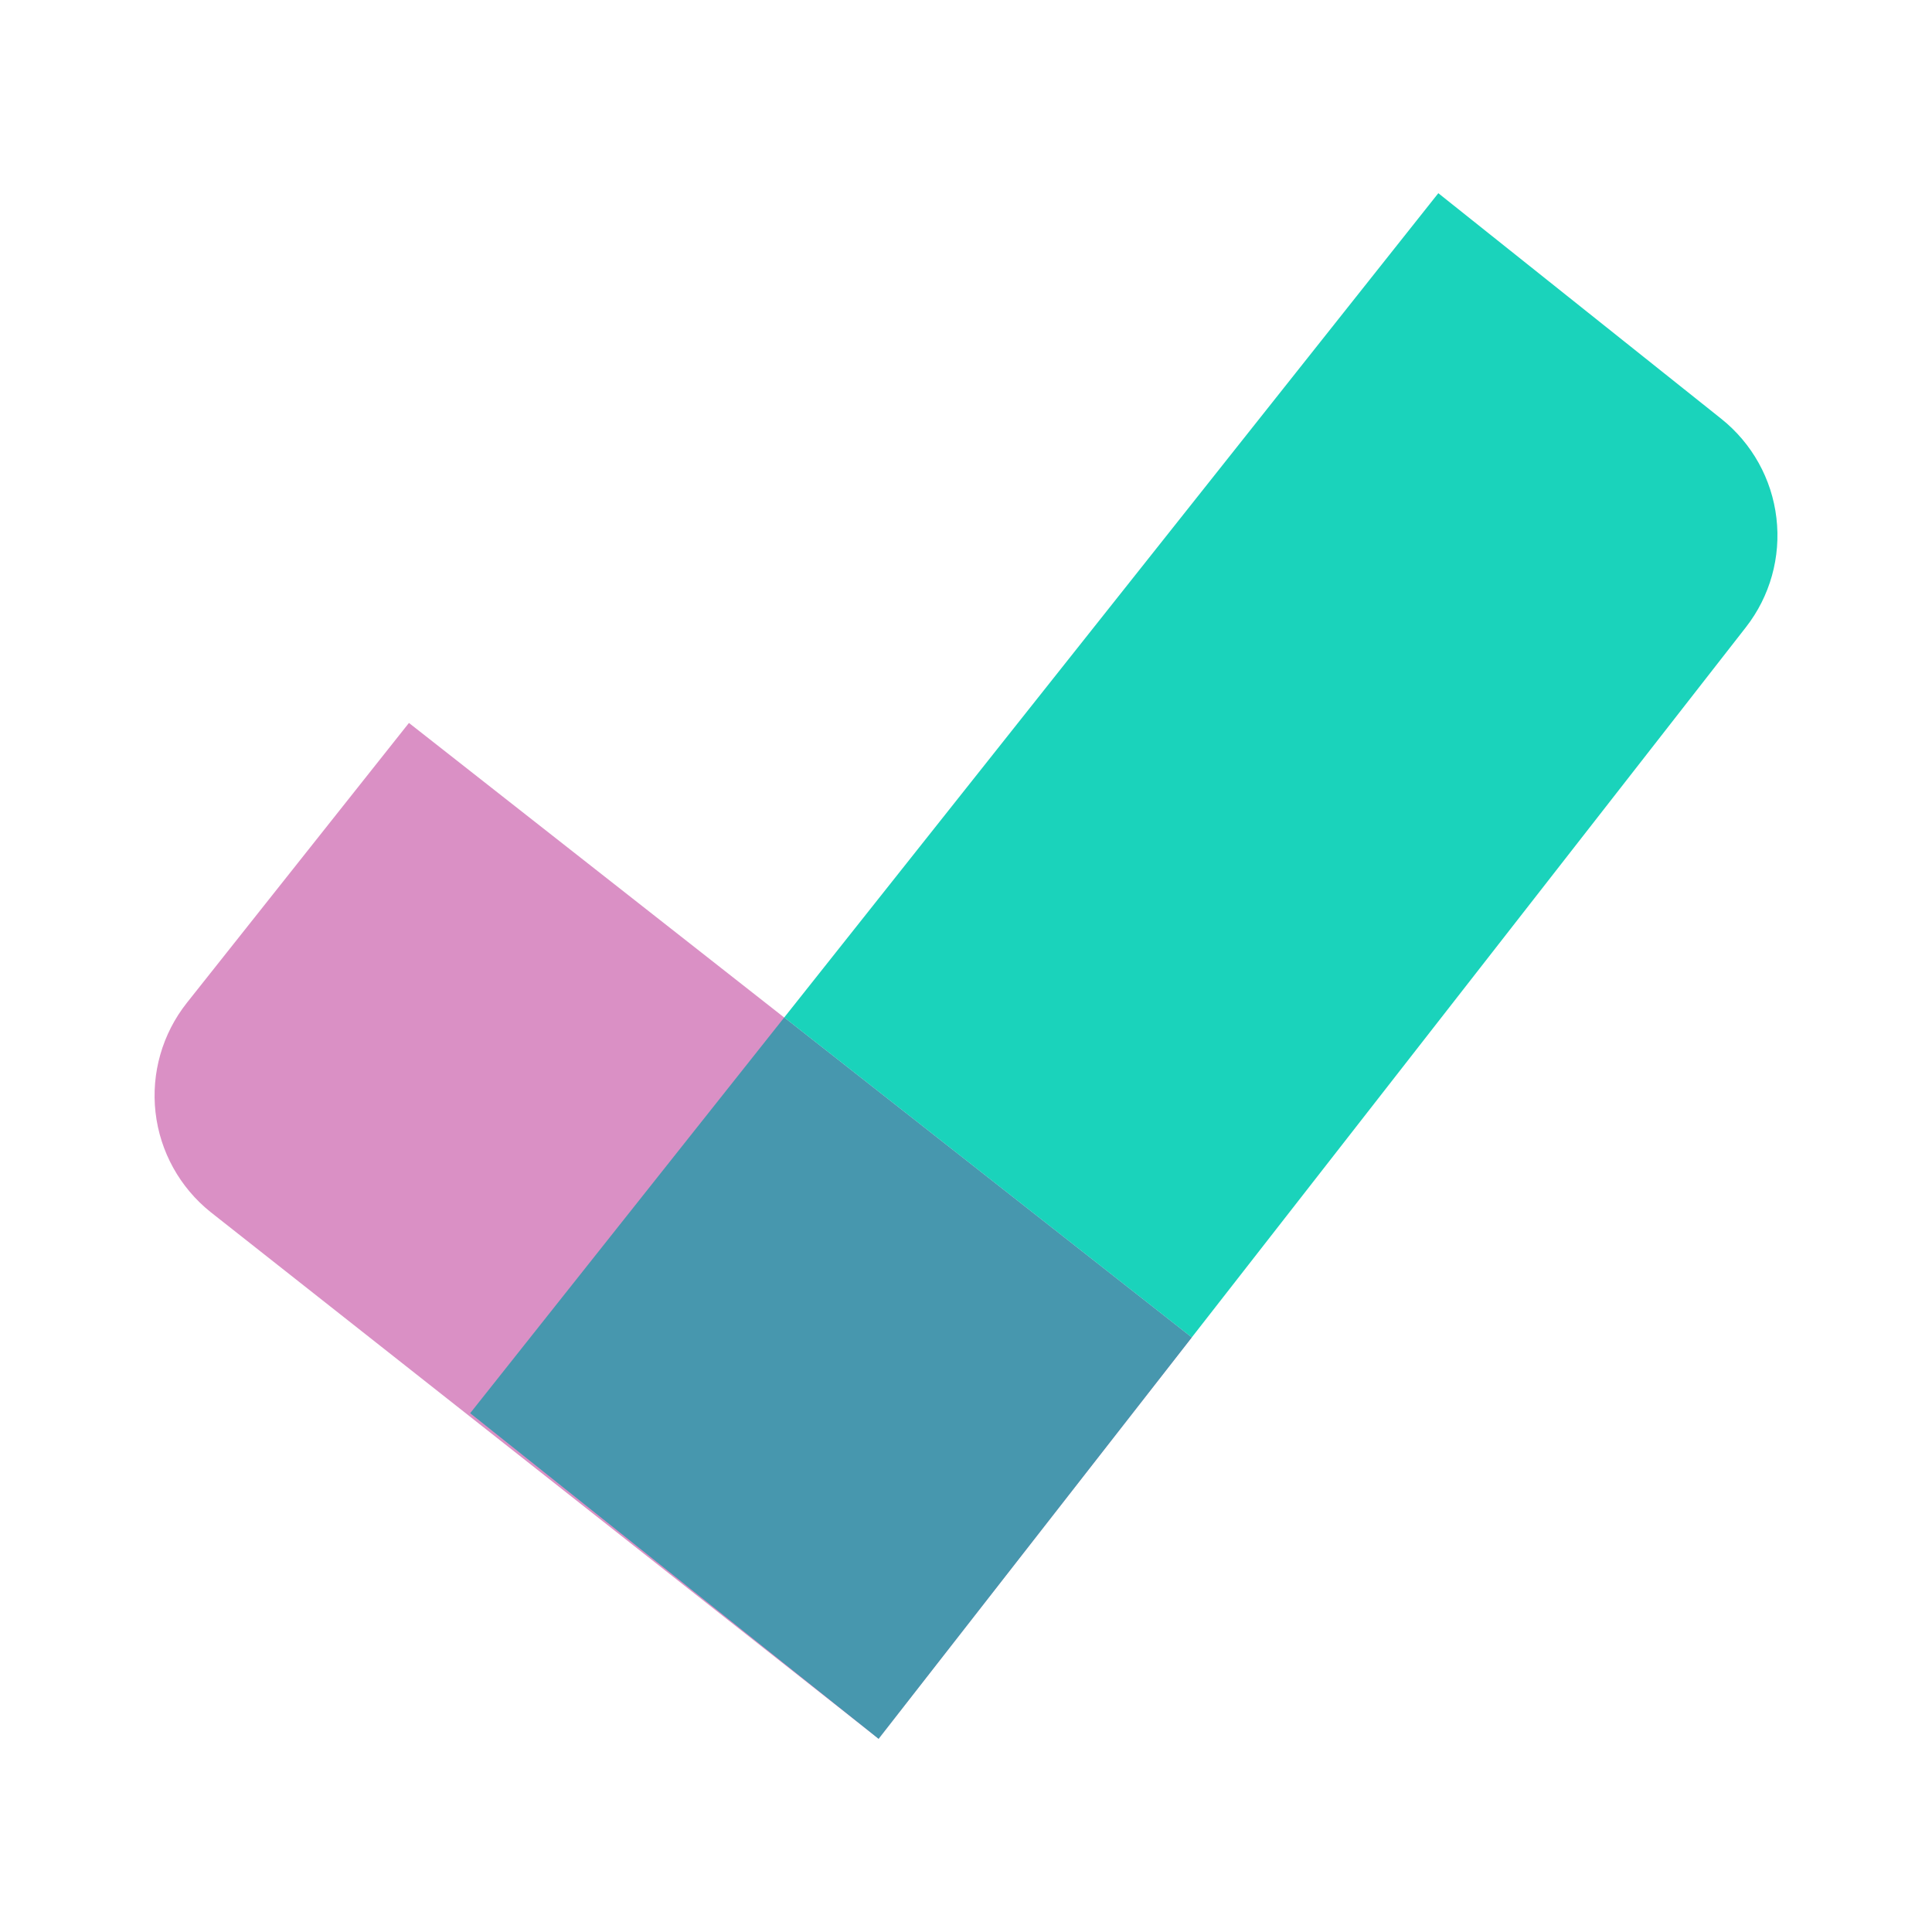
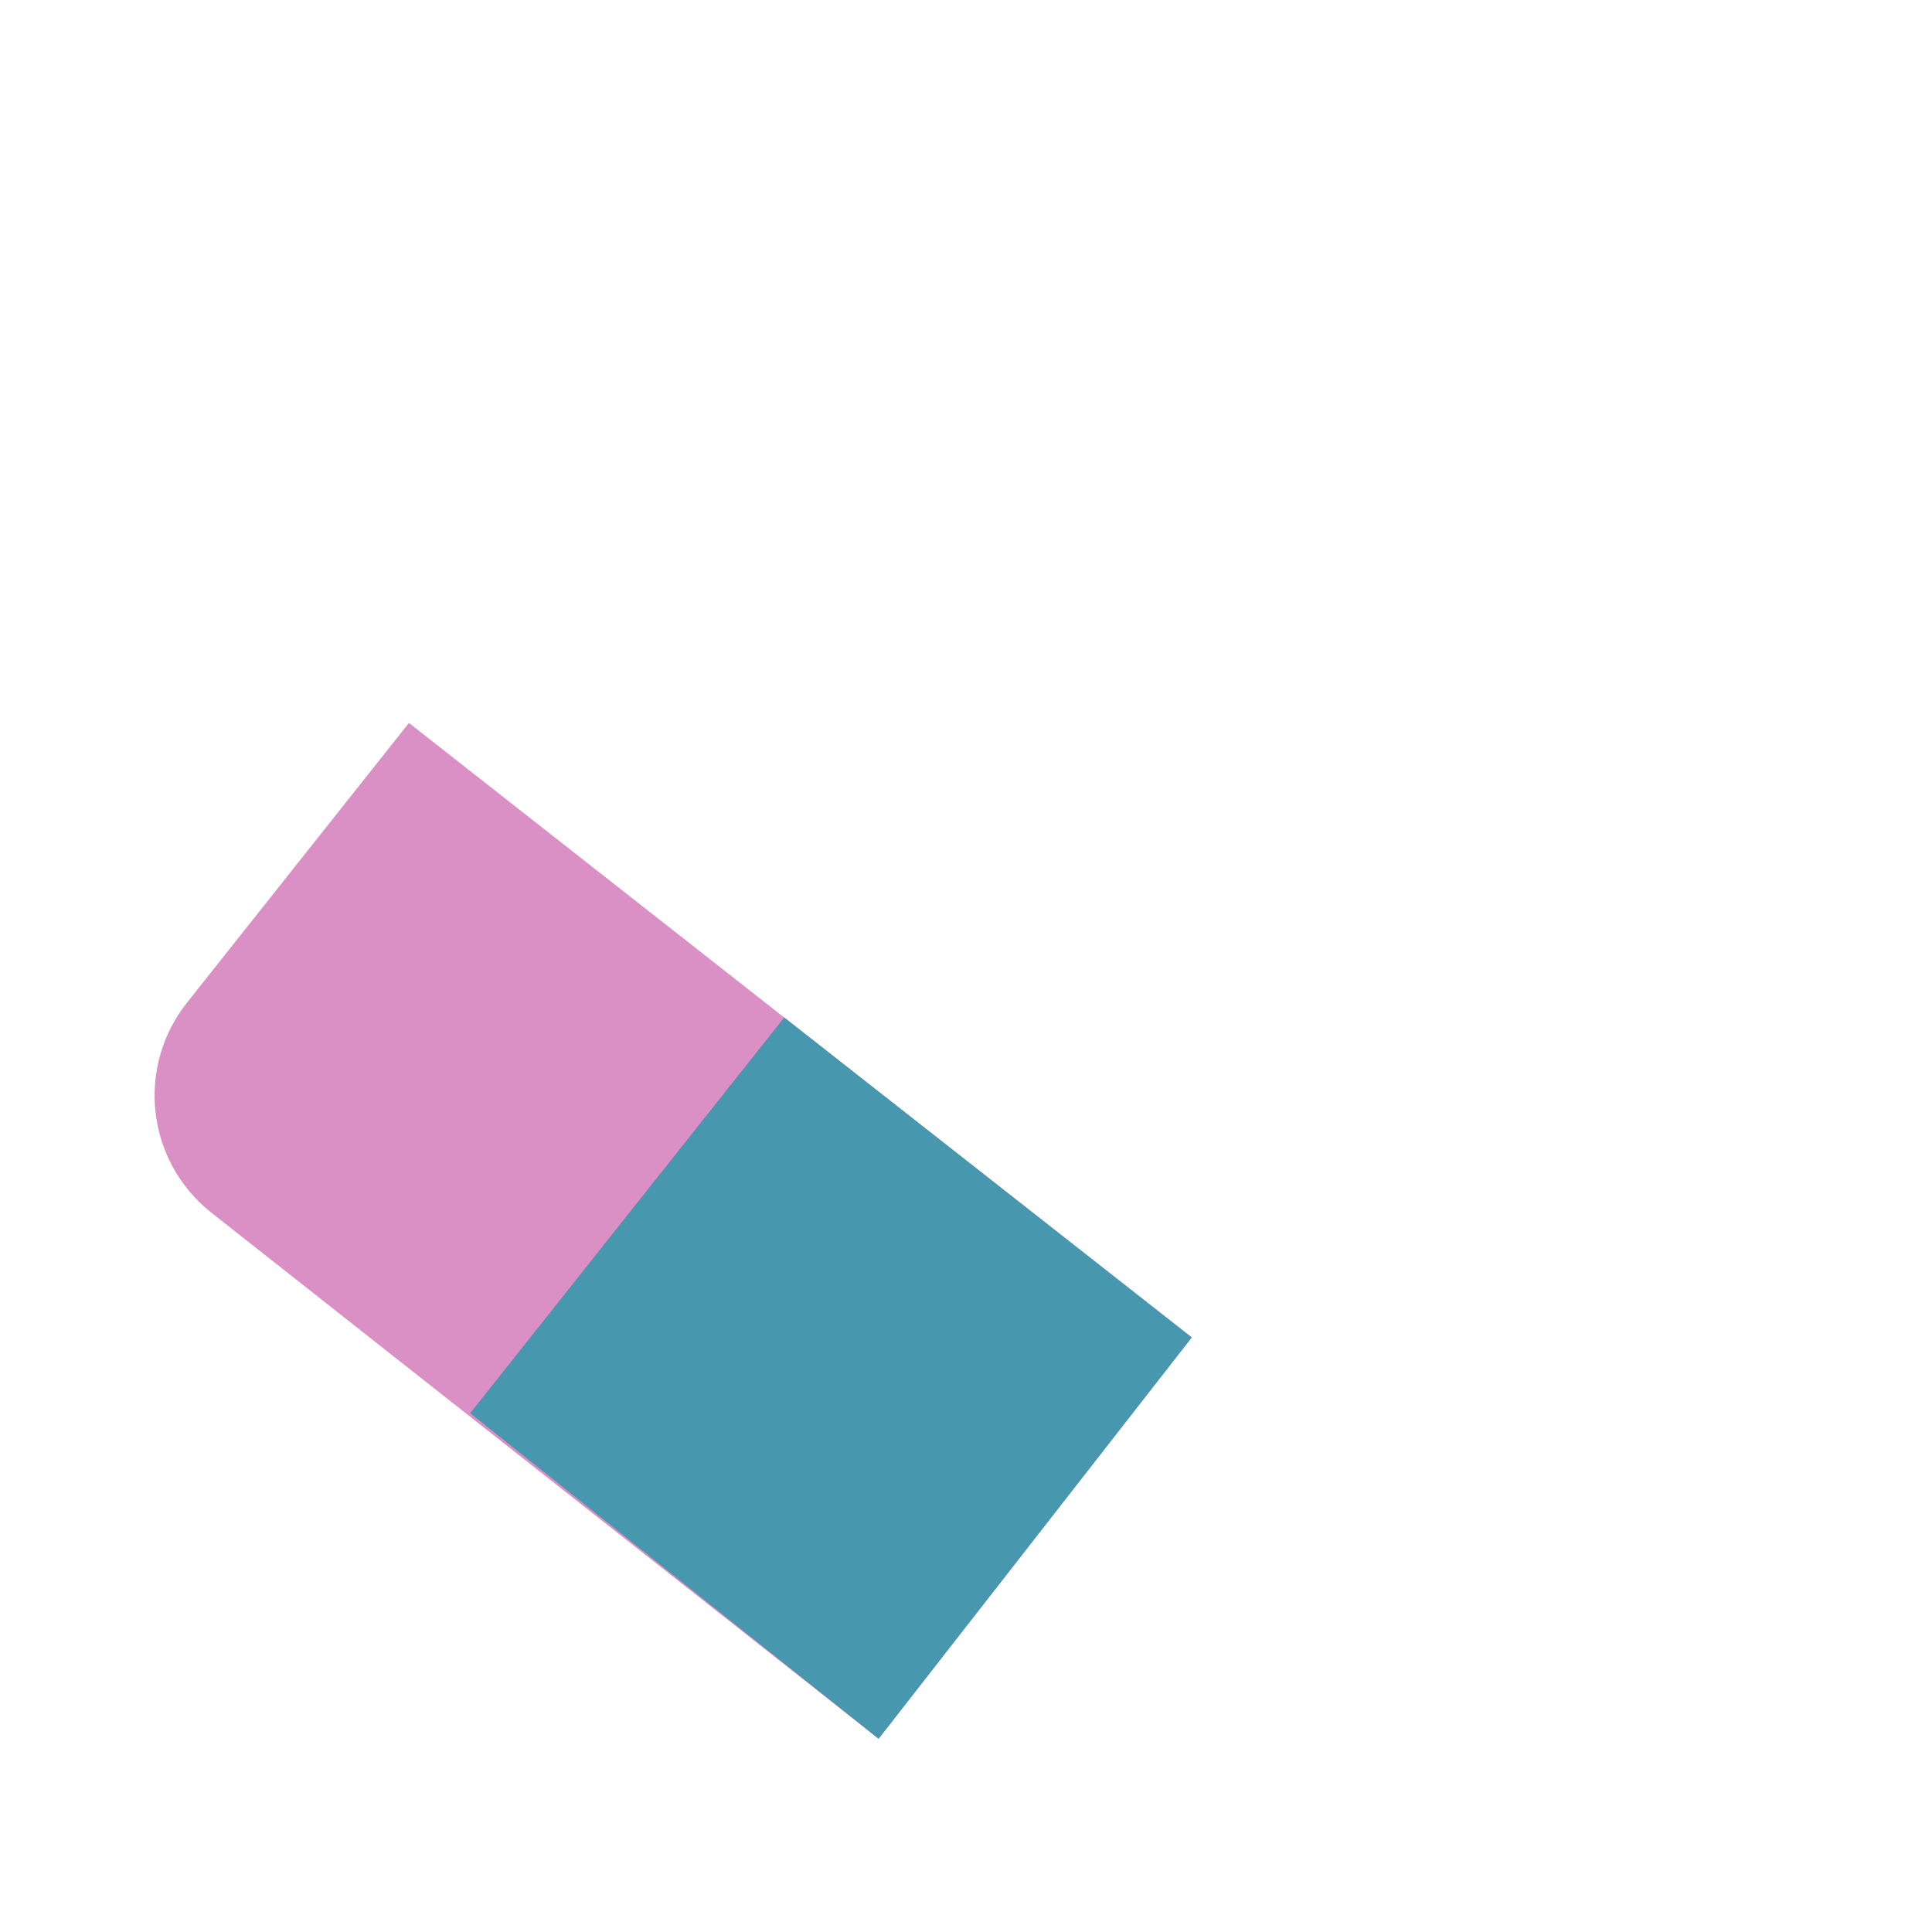
<svg xmlns="http://www.w3.org/2000/svg" width="36" height="36" viewBox="0 0 36 36" fill="none">
  <g id="project">
    <path id="Vector" d="M22.206 24.921L16.371 32.399L3.925 22.586C3.351 22.127 2.981 21.459 2.898 20.728C2.815 19.997 3.025 19.263 3.482 18.686L7.62 13.471L22.206 24.921Z" fill="#DA90C5" />
    <path id="Vector_2" d="M16.289 32.334L8.761 26.333L14.613 18.959L22.207 24.921L16.371 32.4L16.289 32.334Z" fill="#4797AE" />
-     <path id="Vector_3" d="M16.267 32.318L16.371 32.4L32.532 11.688C32.983 11.111 33.187 10.379 33.101 9.652C33.016 8.925 32.647 8.262 32.075 7.805L26.801 3.6L14.613 18.959L22.207 24.921L16.371 32.399L16.267 32.318Z" fill="#1AD3BB" />
  </g>
</svg>